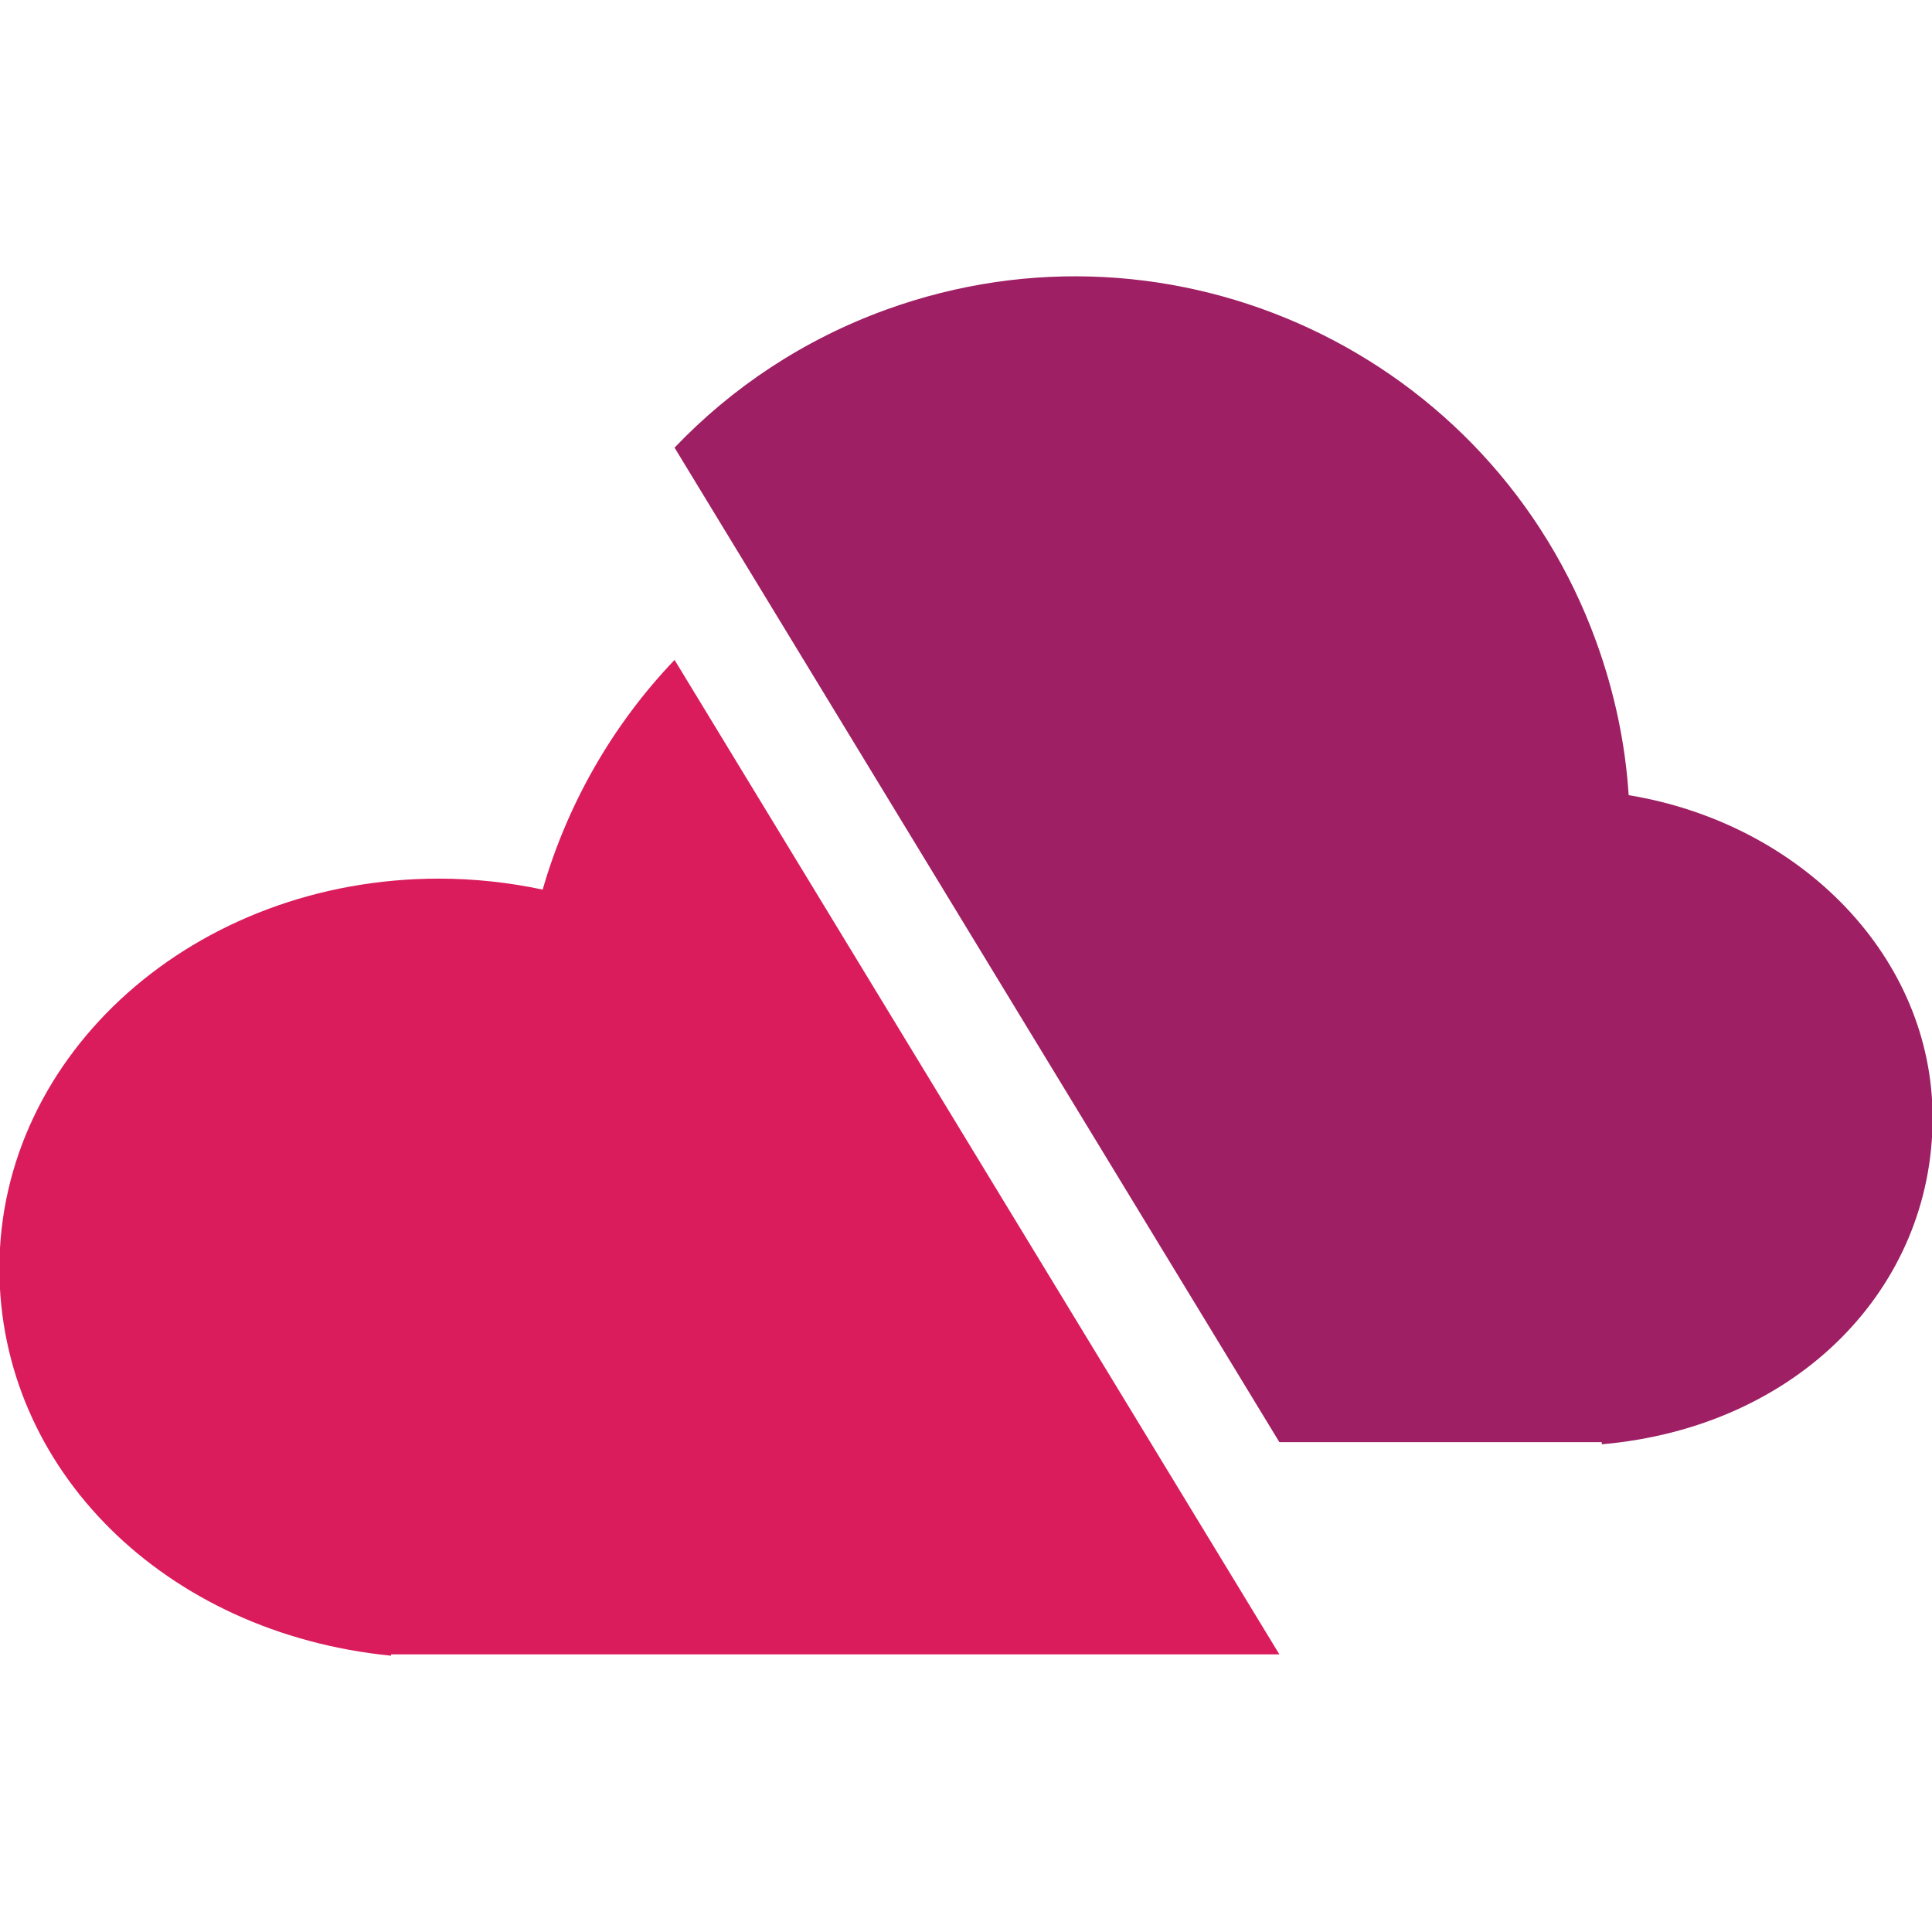
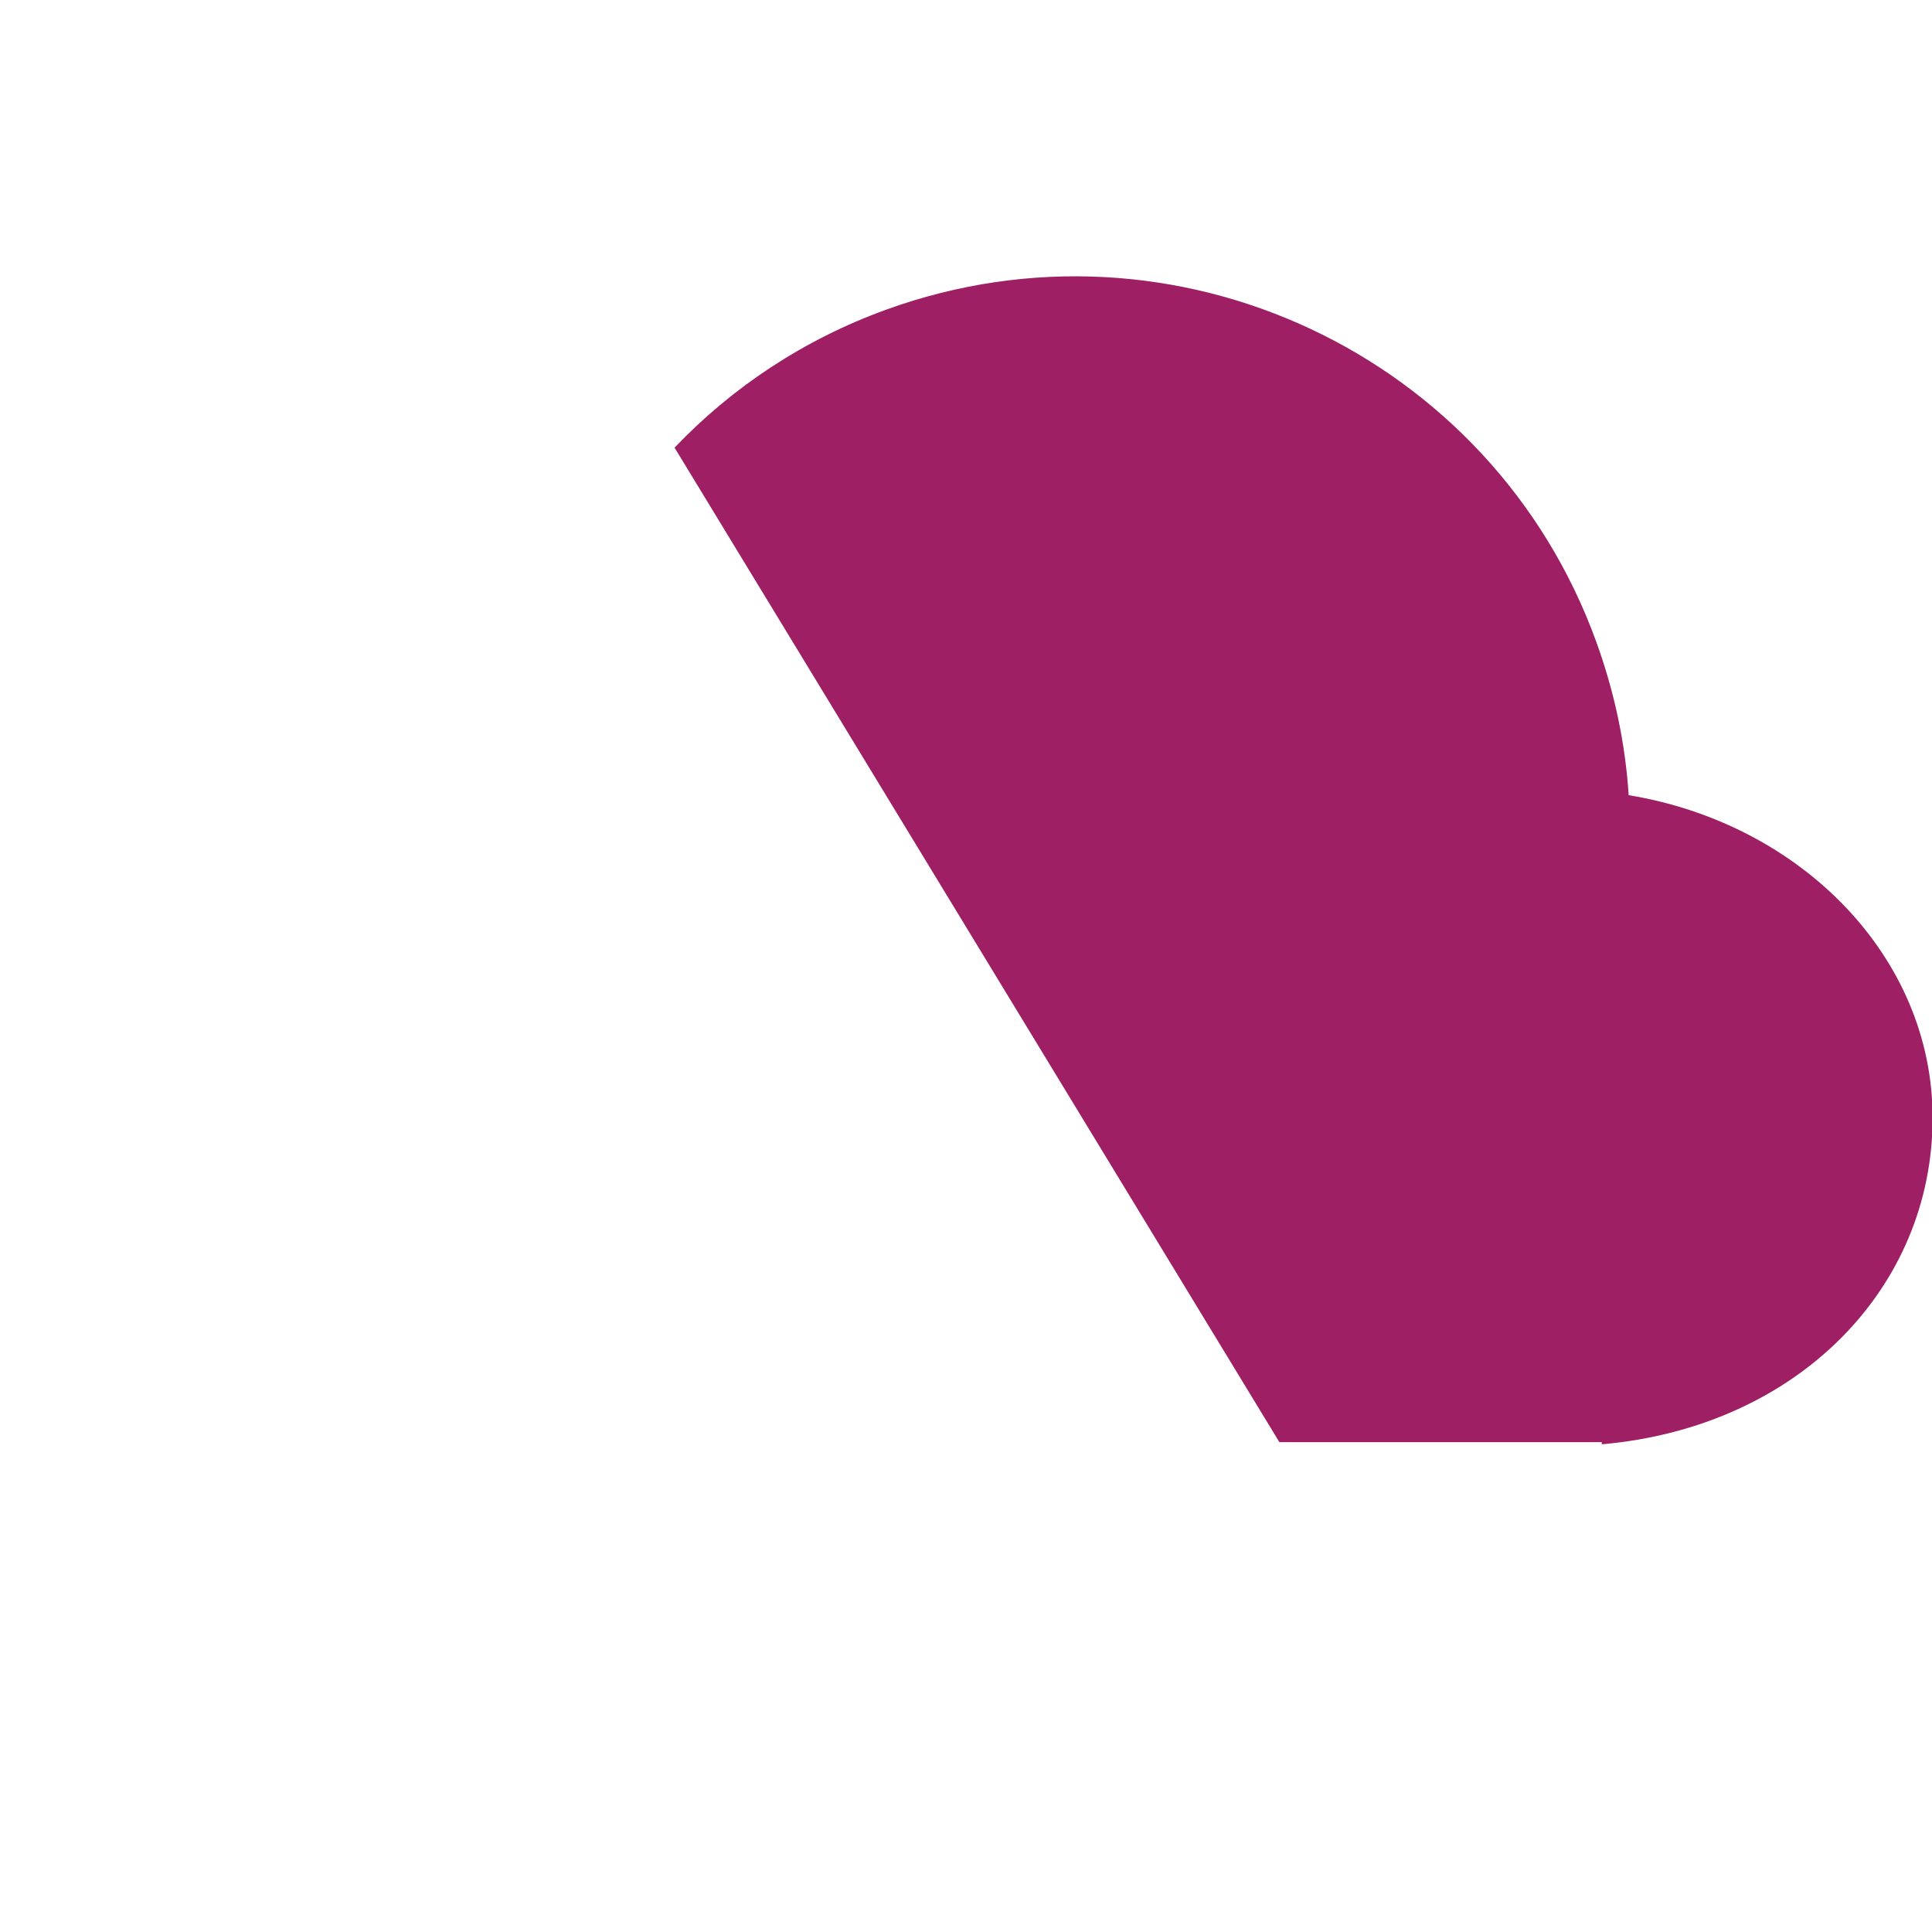
<svg xmlns="http://www.w3.org/2000/svg" version="1.1" id="Layer_1" x="0px" y="0px" width="100px" height="100px" viewBox="0 0 100 100" enable-background="new 0 0 100 100" xml:space="preserve">
  <g>
-     <path fill="#DA1C5C" d="M34.915,34.157c-3.212,3.363-5.548,7.457-6.827,11.888c-1.726-0.366-3.528-0.567-5.372-0.567   c-12.611,0-22.747,9.035-22.747,20.175c0,10.355,8.522,18.881,20.273,20.046v-0.069H66.22L34.915,34.157z" />
    <path fill="#9E1F63" d="M84.299,41.158c-0.169-2.65-0.725-5.313-1.675-7.935c-5.396-14.893-21.843-22.591-36.74-17.201   c-4.306,1.558-8.008,4.045-10.969,7.148l0,0L66.22,74.645h16.688v0.112c10.177-0.895,17.123-8.118,17.123-16.899   C100.031,49.542,93.229,42.627,84.299,41.158z" />
  </g>
</svg>